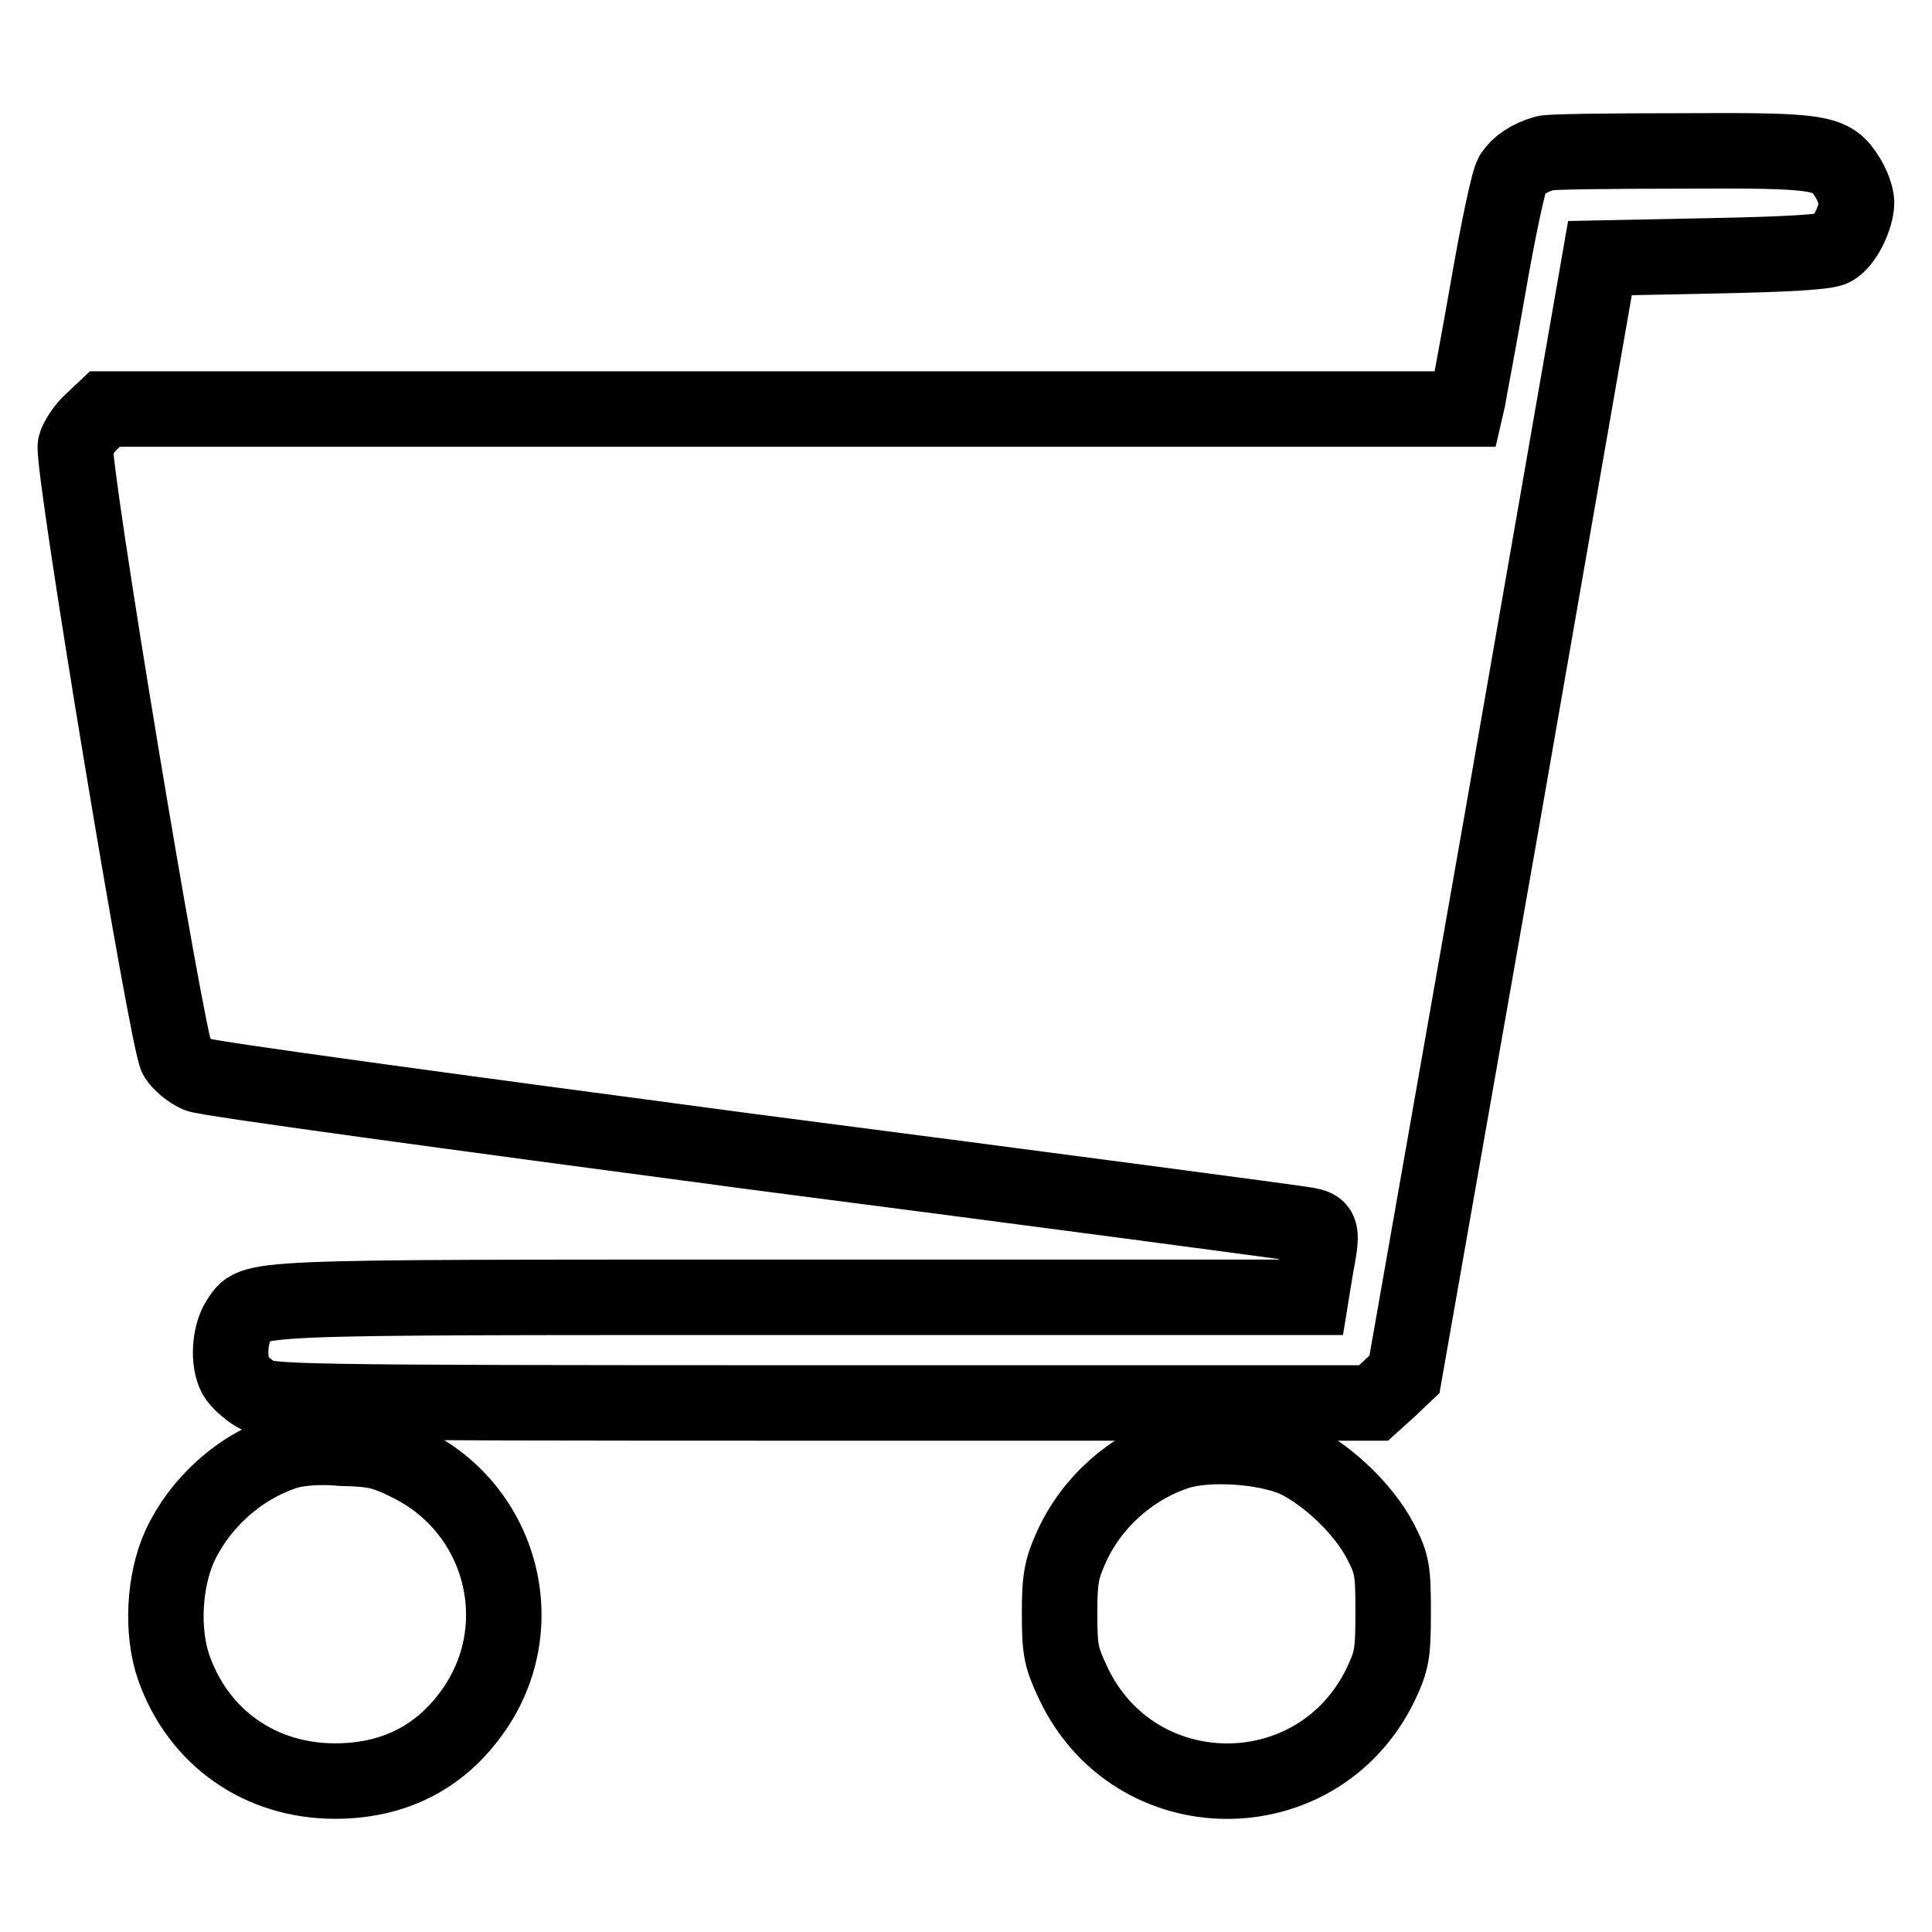
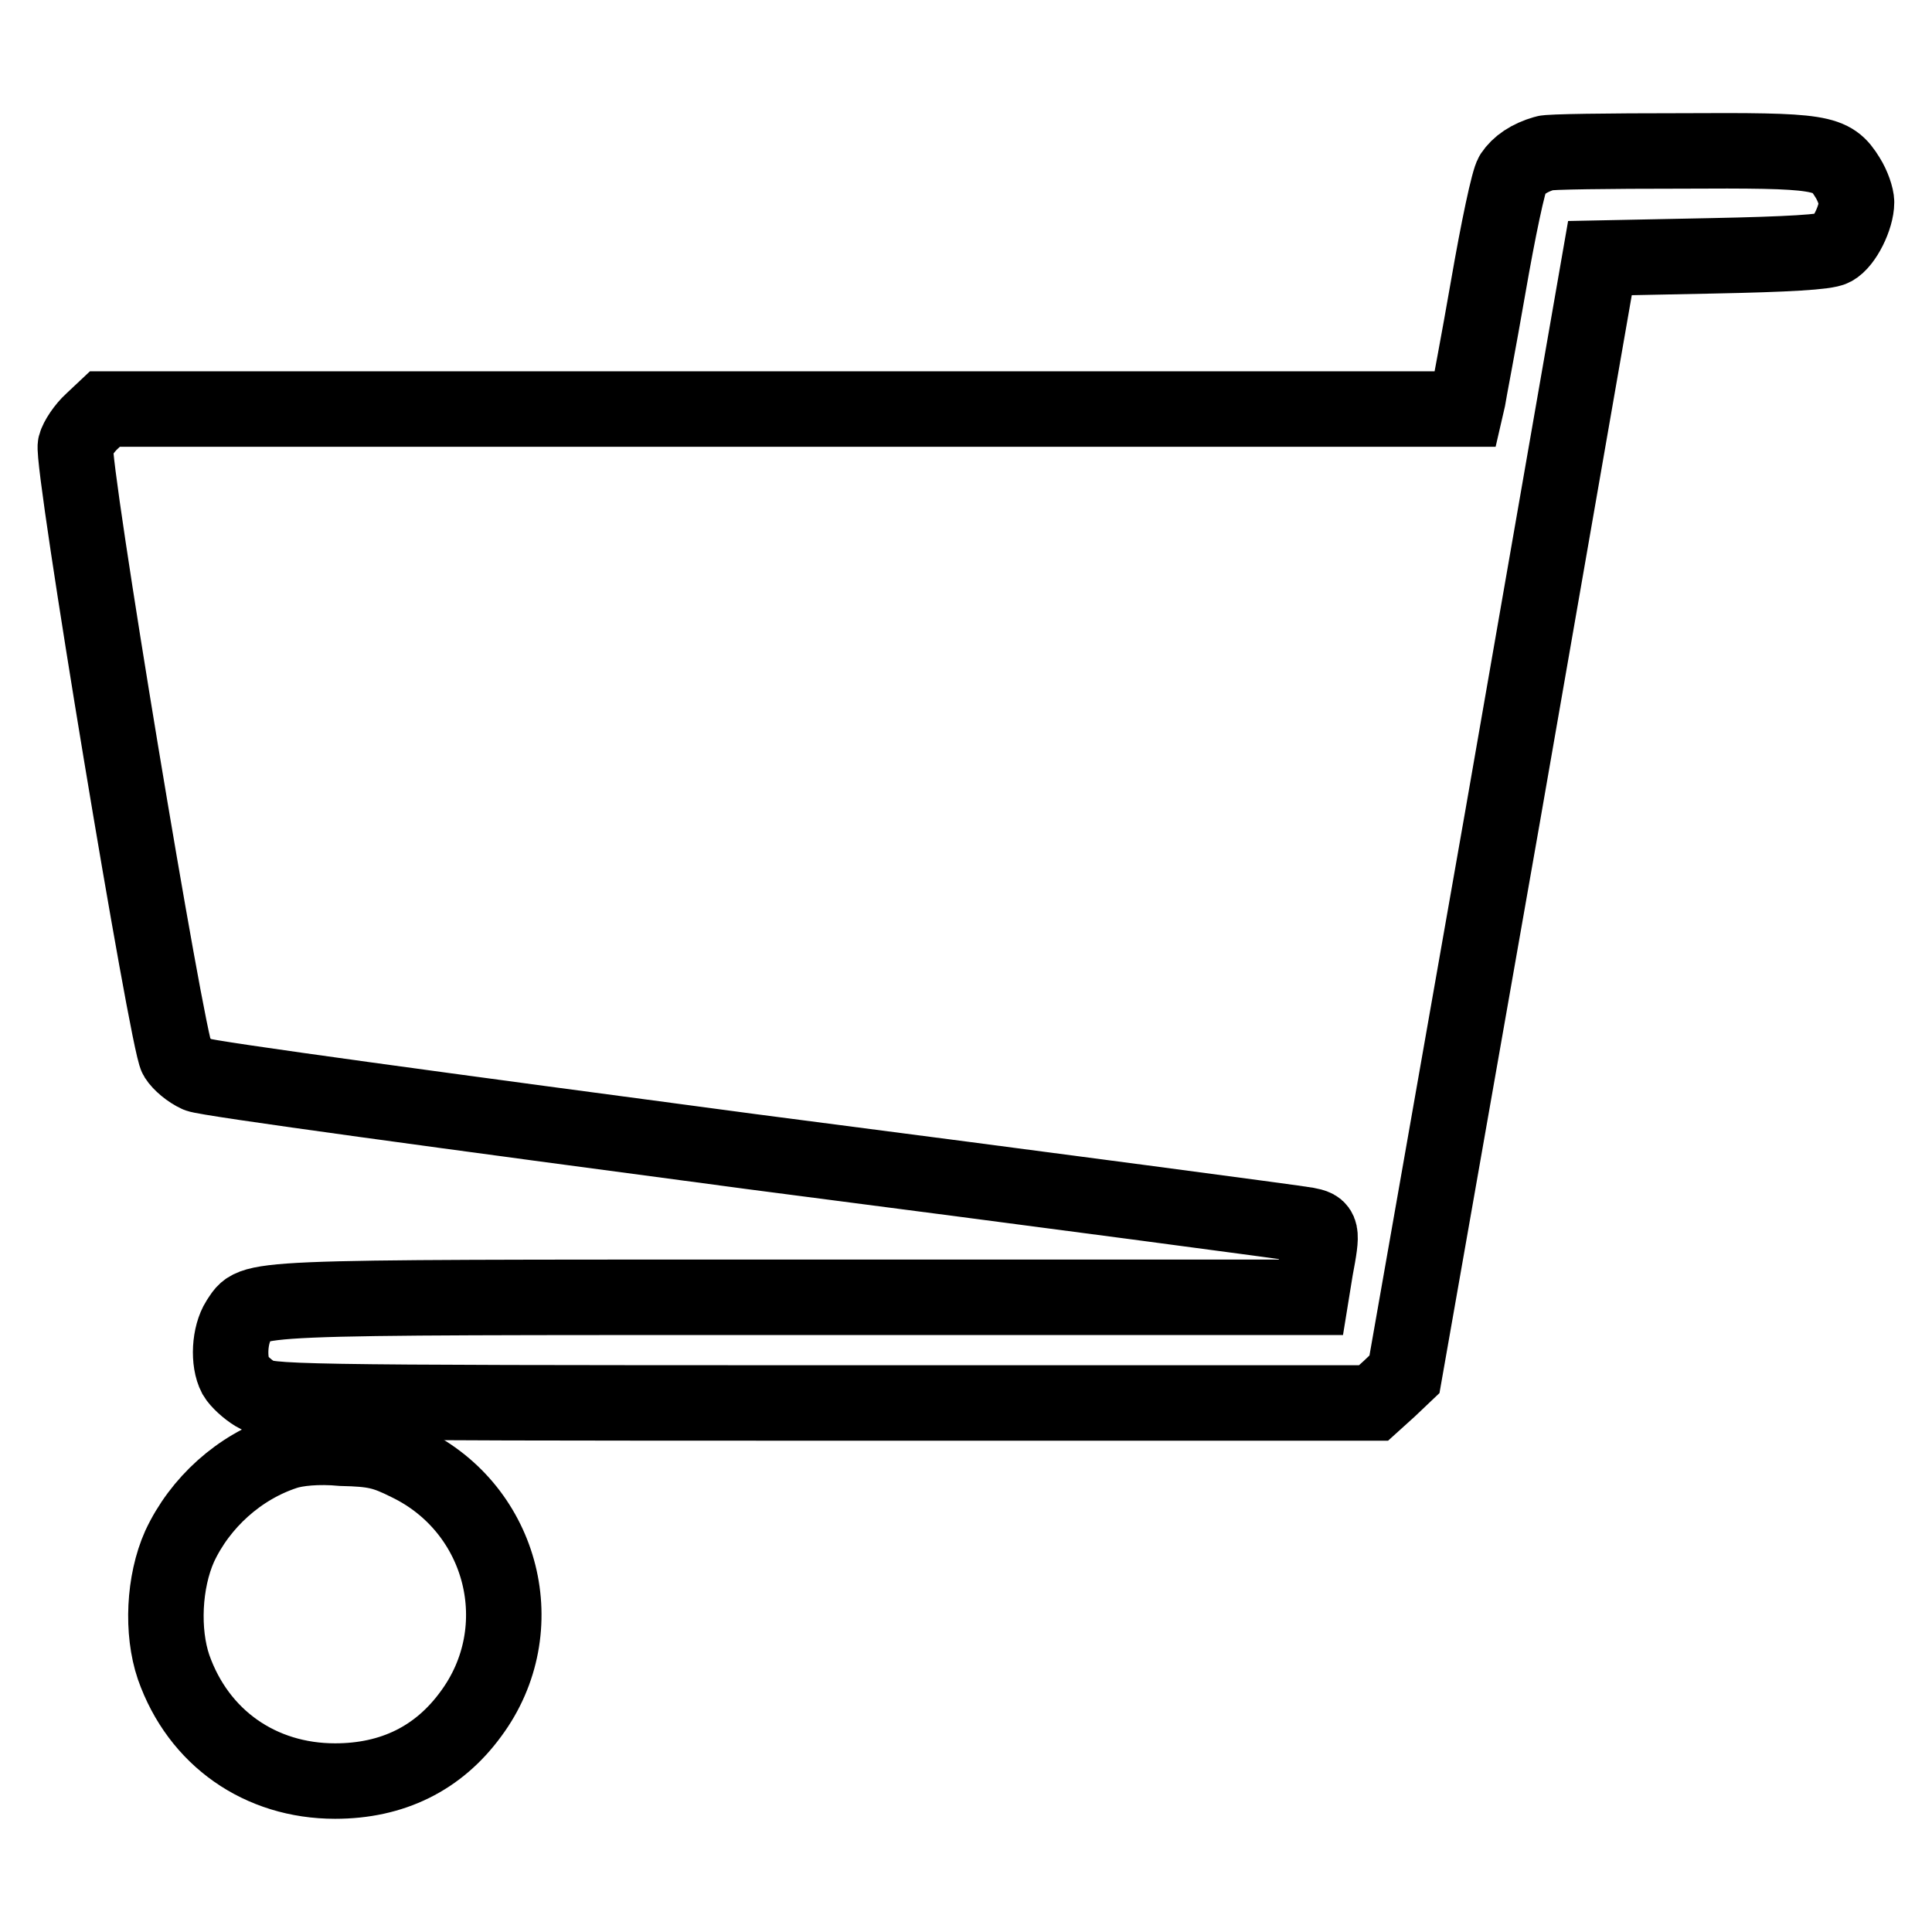
<svg xmlns="http://www.w3.org/2000/svg" version="1.1" x="0px" y="0px" viewBox="0 0 256 256" enable-background="new 0 0 256 256" xml:space="preserve">
  <g>
    <g>
      <g>
        <path stroke-width="10" fill-opacity="0" stroke="#000000" d="M204.7,20.3c-2.1,0.6-3.5,1.6-4.3,2.8c-0.5,0.7-1.9,7.4-3.2,14.9c-1.3,7.5-2.6,14.2-2.7,14.9l-0.3,1.3h-90.1H13.9l-1.7,1.6c-1,0.9-2,2.4-2.2,3.2c-0.6,2.2,12.2,79.3,13.4,81.1c0.5,0.8,1.7,1.8,2.8,2.3c1,0.5,33.5,4.9,73.4,10.2c39.4,5.1,72.5,9.5,73.5,9.7c2.1,0.4,2.2,0.6,1.2,5.9l-0.6,3.7h-68.6c-74.4,0-71.3-0.1-73.5,3.1c-1.2,1.9-1.4,5.4-0.4,7.3c0.4,0.7,1.6,1.8,2.6,2.4c1.8,1.1,3.6,1.2,75.1,1.2H182l2.1-1.9l2-1.9l13-73.9L212,34.2l14.8-0.3c10.1-0.2,15.2-0.5,16.1-1c1.5-0.8,3.1-4.1,3.1-6.1c0-0.7-0.5-2.2-1.2-3.3c-2.1-3.4-3.3-3.6-22.2-3.5C213.2,20,205.1,20.1,204.7,20.3z" />
        <path stroke-width="10" fill-opacity="0" stroke="#000000" d="M37.8,192.4c-6.1,2-11.3,6.7-14,12.5c-2.1,4.7-2.4,11.3-0.8,16c3.3,9.4,11.5,15.1,21.4,15.1c7.6,0,13.7-3,18-8.9c8.3-11.2,4.3-27.1-8.3-33.2c-3.2-1.6-4.5-1.9-8.8-2C42.1,191.6,39.3,191.9,37.8,192.4z" />
-         <path stroke-width="10" fill-opacity="0" stroke="#000000" d="M156,192.4c-6.1,2-11.3,6.6-14,12.5c-1.3,2.9-1.6,4.1-1.6,8.8c0,5,0.2,5.9,1.8,9.3c8.1,17.2,32.3,17.4,40.7,0.3c1.5-3.2,1.7-4,1.7-9.6c0-5.6-0.1-6.4-1.7-9.5c-2.2-4.2-6.9-8.7-11.2-10.8C167.6,191.6,160,191.1,156,192.4z" />
      </g>
    </g>
  </g>
</svg>